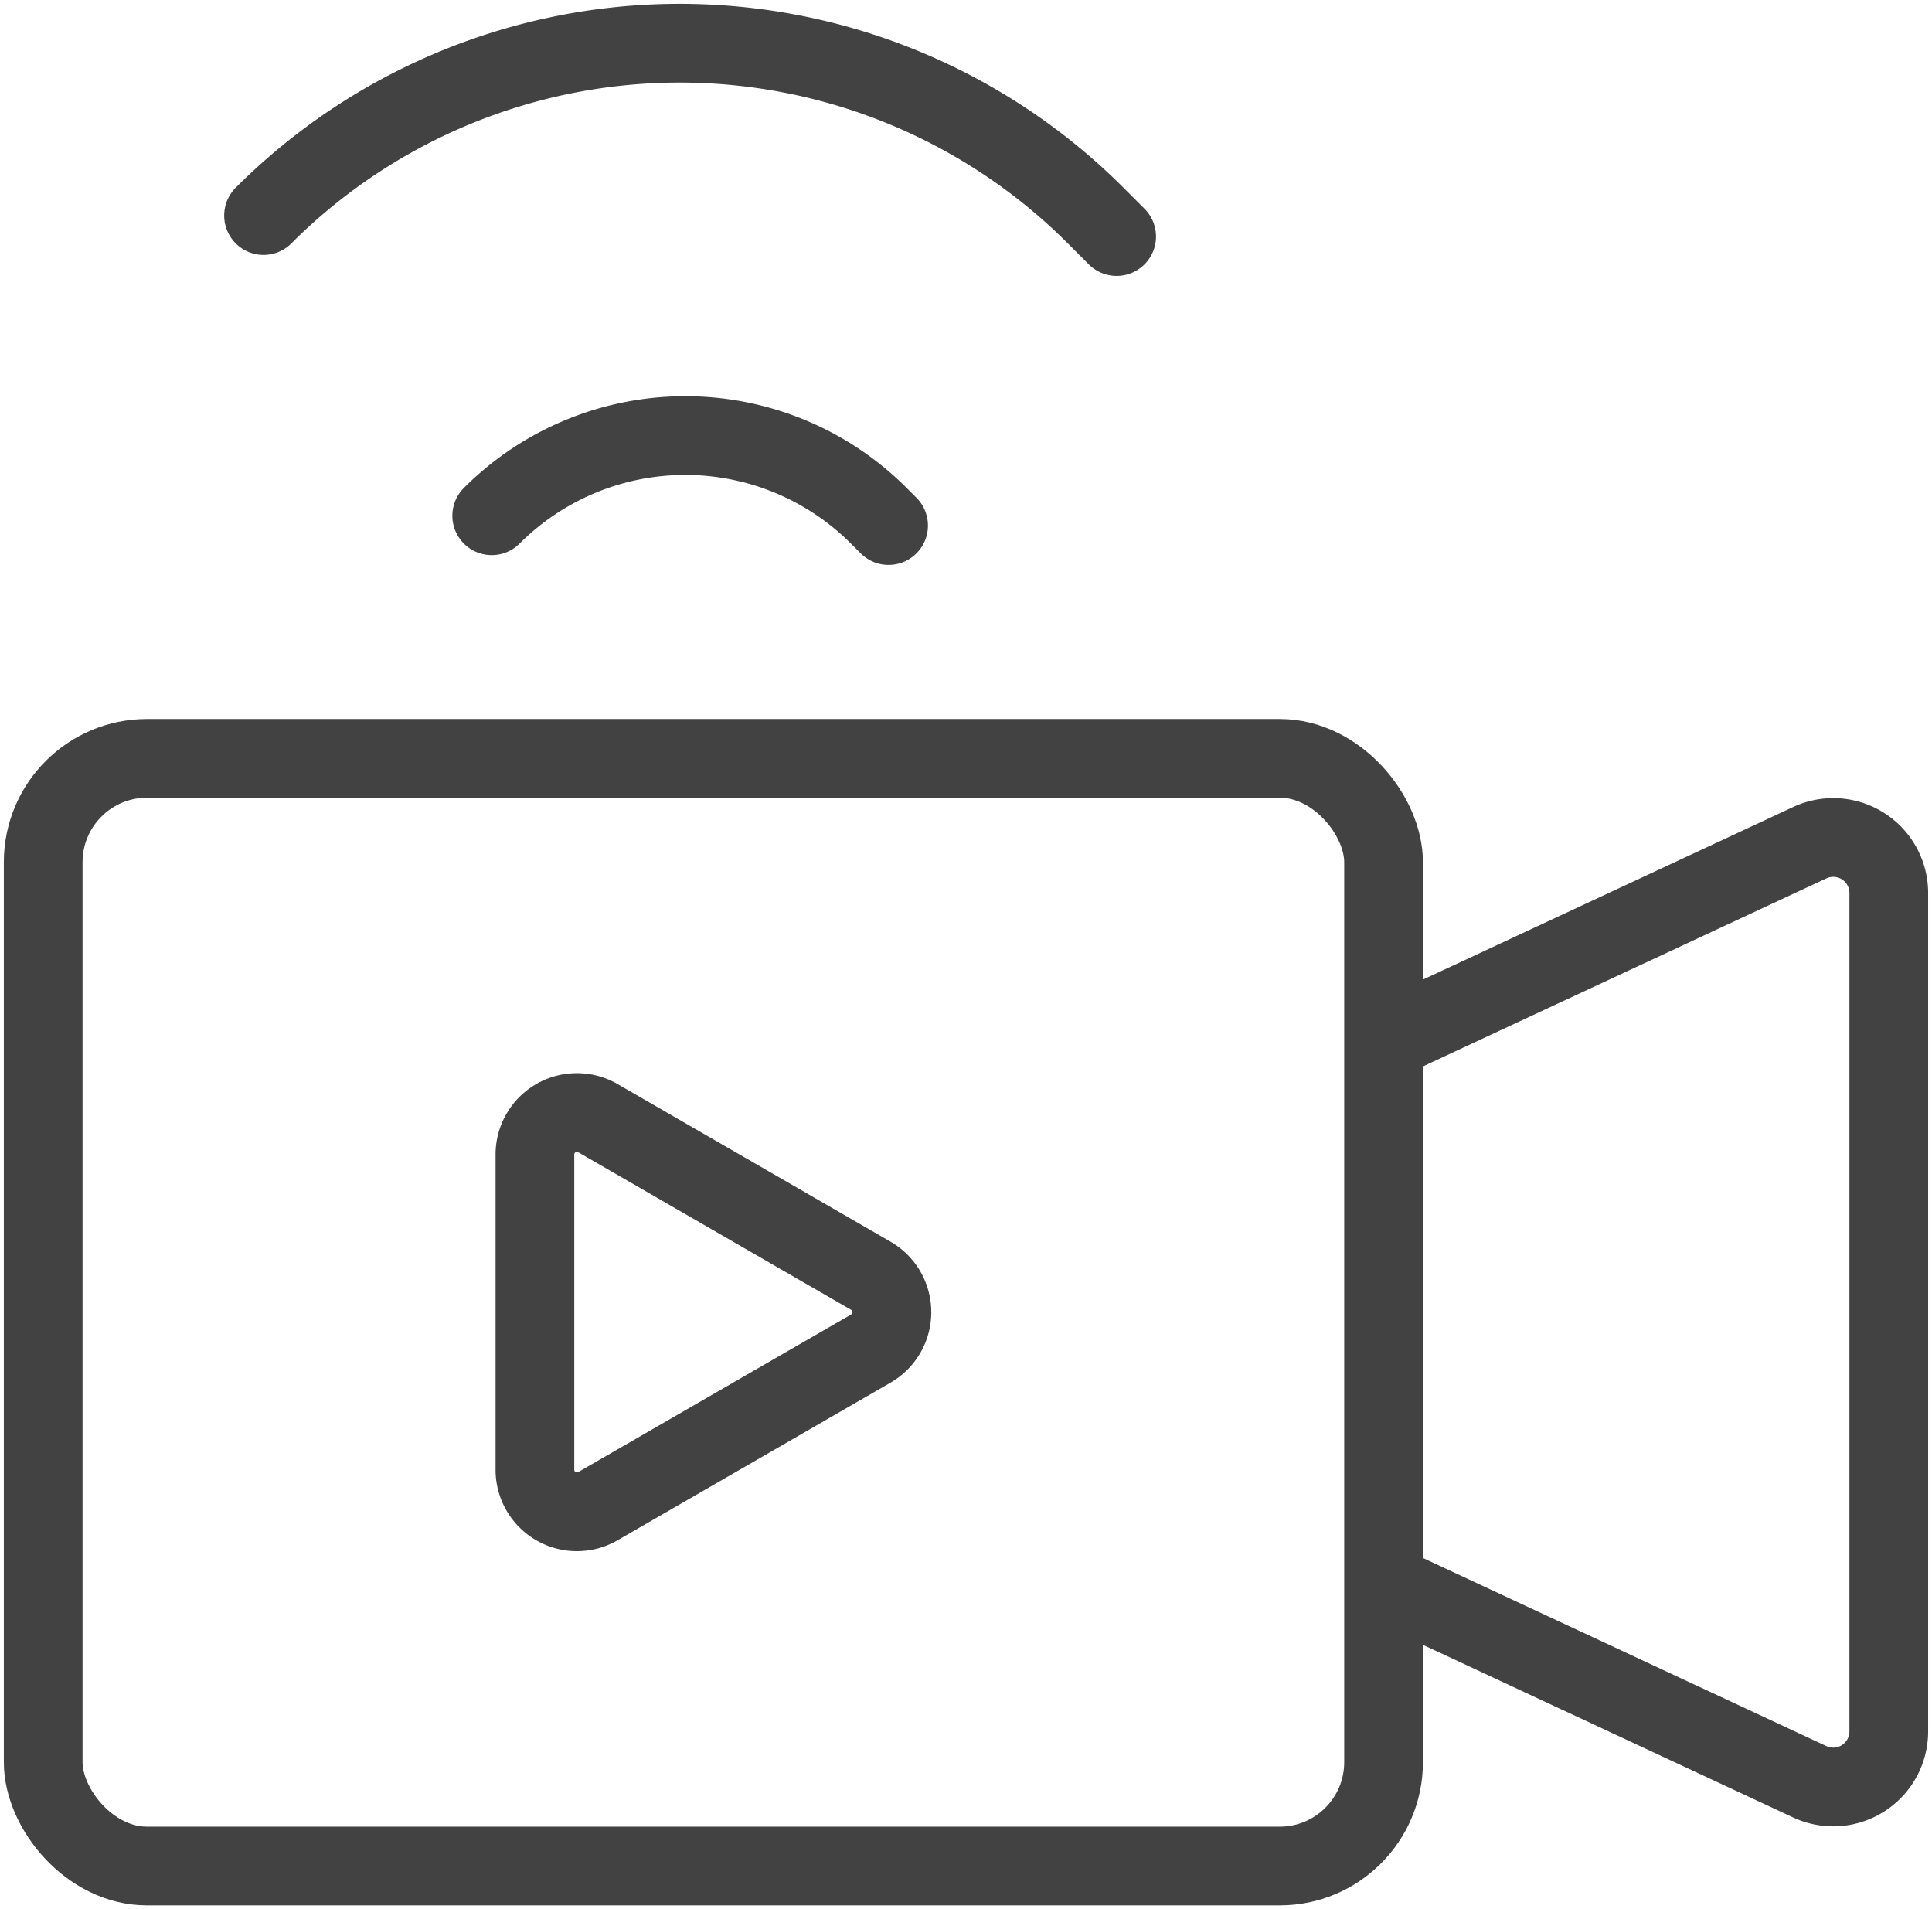
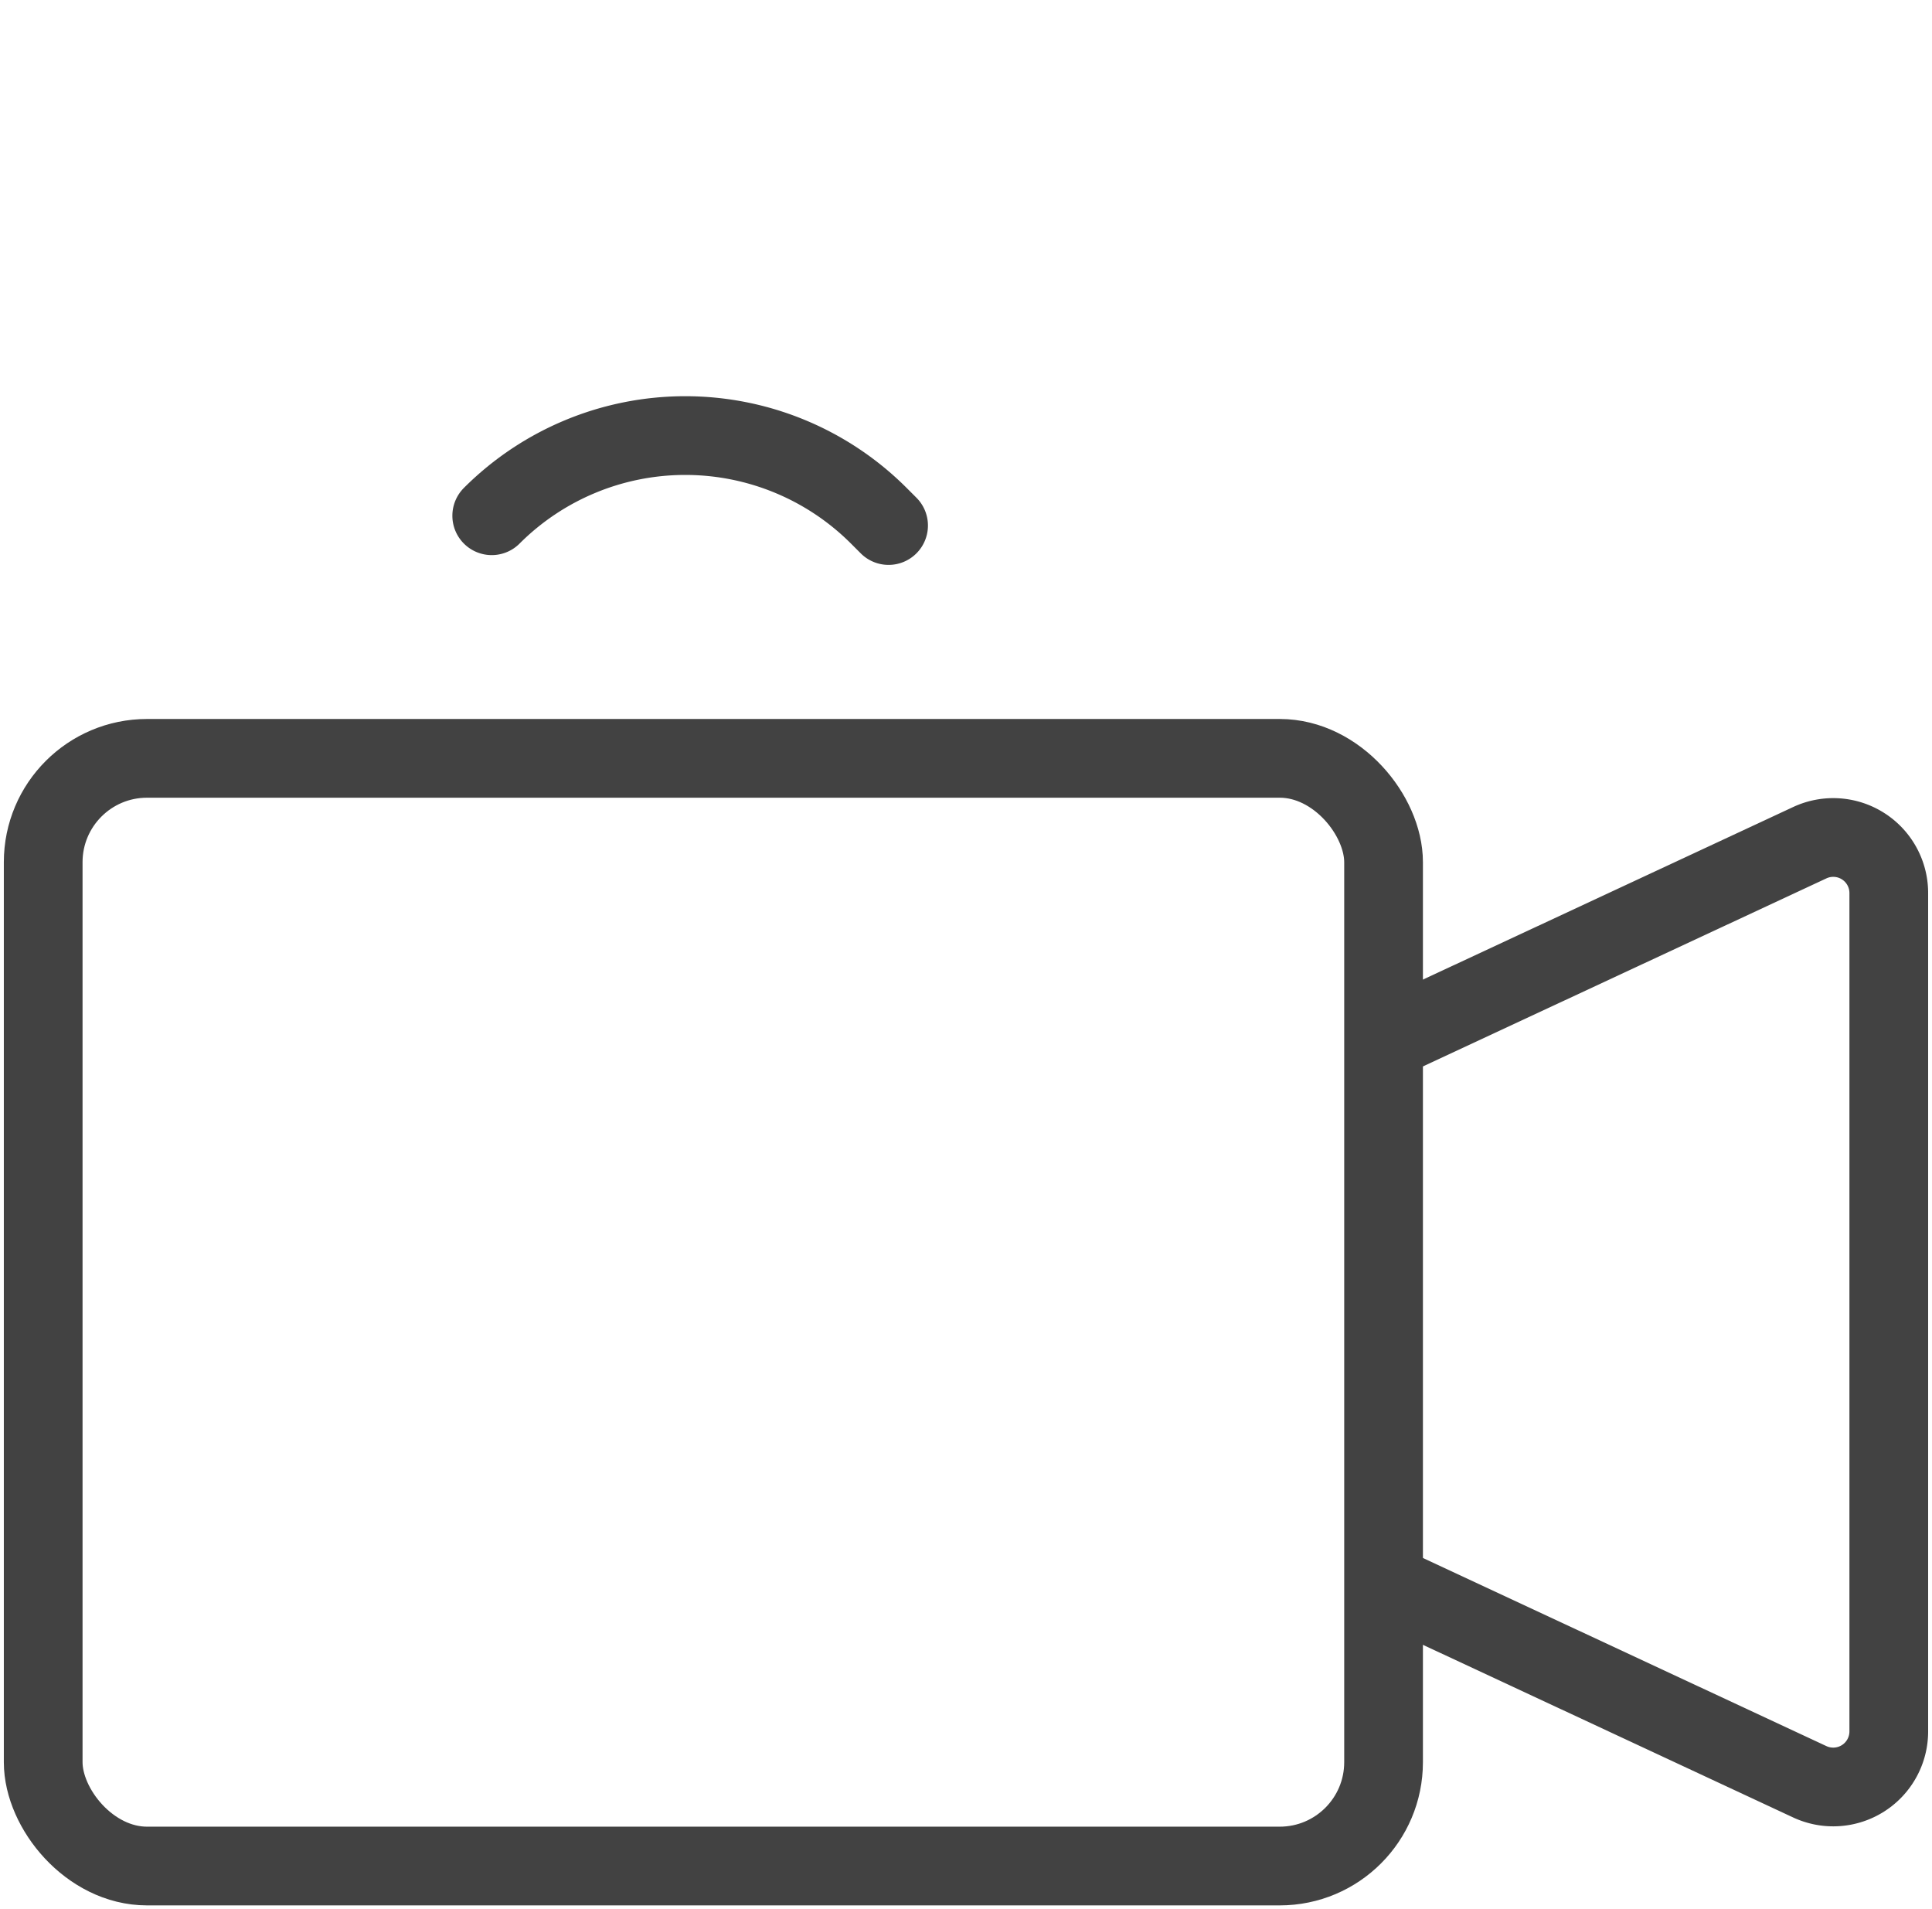
<svg xmlns="http://www.w3.org/2000/svg" width="73.629" height="72.754" viewBox="0 0 73.629 72.754">
  <defs>
    <clipPath id="clip-path">
      <rect id="Rectangle_15763" data-name="Rectangle 15763" width="73.629" height="72.754" fill="none" stroke="#424242" stroke-width="1" />
    </clipPath>
  </defs>
  <g id="Group_4620" data-name="Group 4620" clip-path="url(#clip-path)">
    <rect id="Rectangle_15762" data-name="Rectangle 15762" width="51.082" height="42.21" rx="3.957" transform="translate(1.646 28.898)" fill="none" stroke="#424242" stroke-linecap="round" stroke-linejoin="round" stroke-width="3" />
-     <path id="Path_9535" data-name="Path 9535" d="M31.378,44.854l-10.392-6a1.6,1.6,0,0,0-2.407,1.389v12a1.6,1.6,0,0,0,2.407,1.389l10.392-6A1.6,1.6,0,0,0,31.378,44.854Z" transform="translate(1.807 3.759)" fill="none" stroke="#424242" stroke-linecap="round" stroke-linejoin="round" stroke-width="3" />
    <path id="Path_9536" data-name="Path 9536" d="M48.442,57.694,64.26,65.069a2.117,2.117,0,0,0,3.01-1.918V31.2a2.116,2.116,0,0,0-3.01-1.917L48.442,36.655" transform="translate(4.712 2.829)" fill="none" stroke="#424242" stroke-linecap="round" stroke-linejoin="round" stroke-width="3" />
    <path id="Path_9537" data-name="Path 9537" d="M17.079,18.181h0a10.431,10.431,0,0,1,14.751,0l.373.373" transform="translate(1.661 1.472)" fill="none" stroke="#424242" stroke-linecap="round" stroke-linejoin="round" stroke-width="3" />
-     <path id="Path_9538" data-name="Path 9538" d="M9.154,8.067h0a22.424,22.424,0,0,1,31.711,0l.8.8" transform="translate(0.89 0.146)" fill="none" stroke="#424242" stroke-linecap="round" stroke-linejoin="round" stroke-width="3" />
  </g>
</svg>